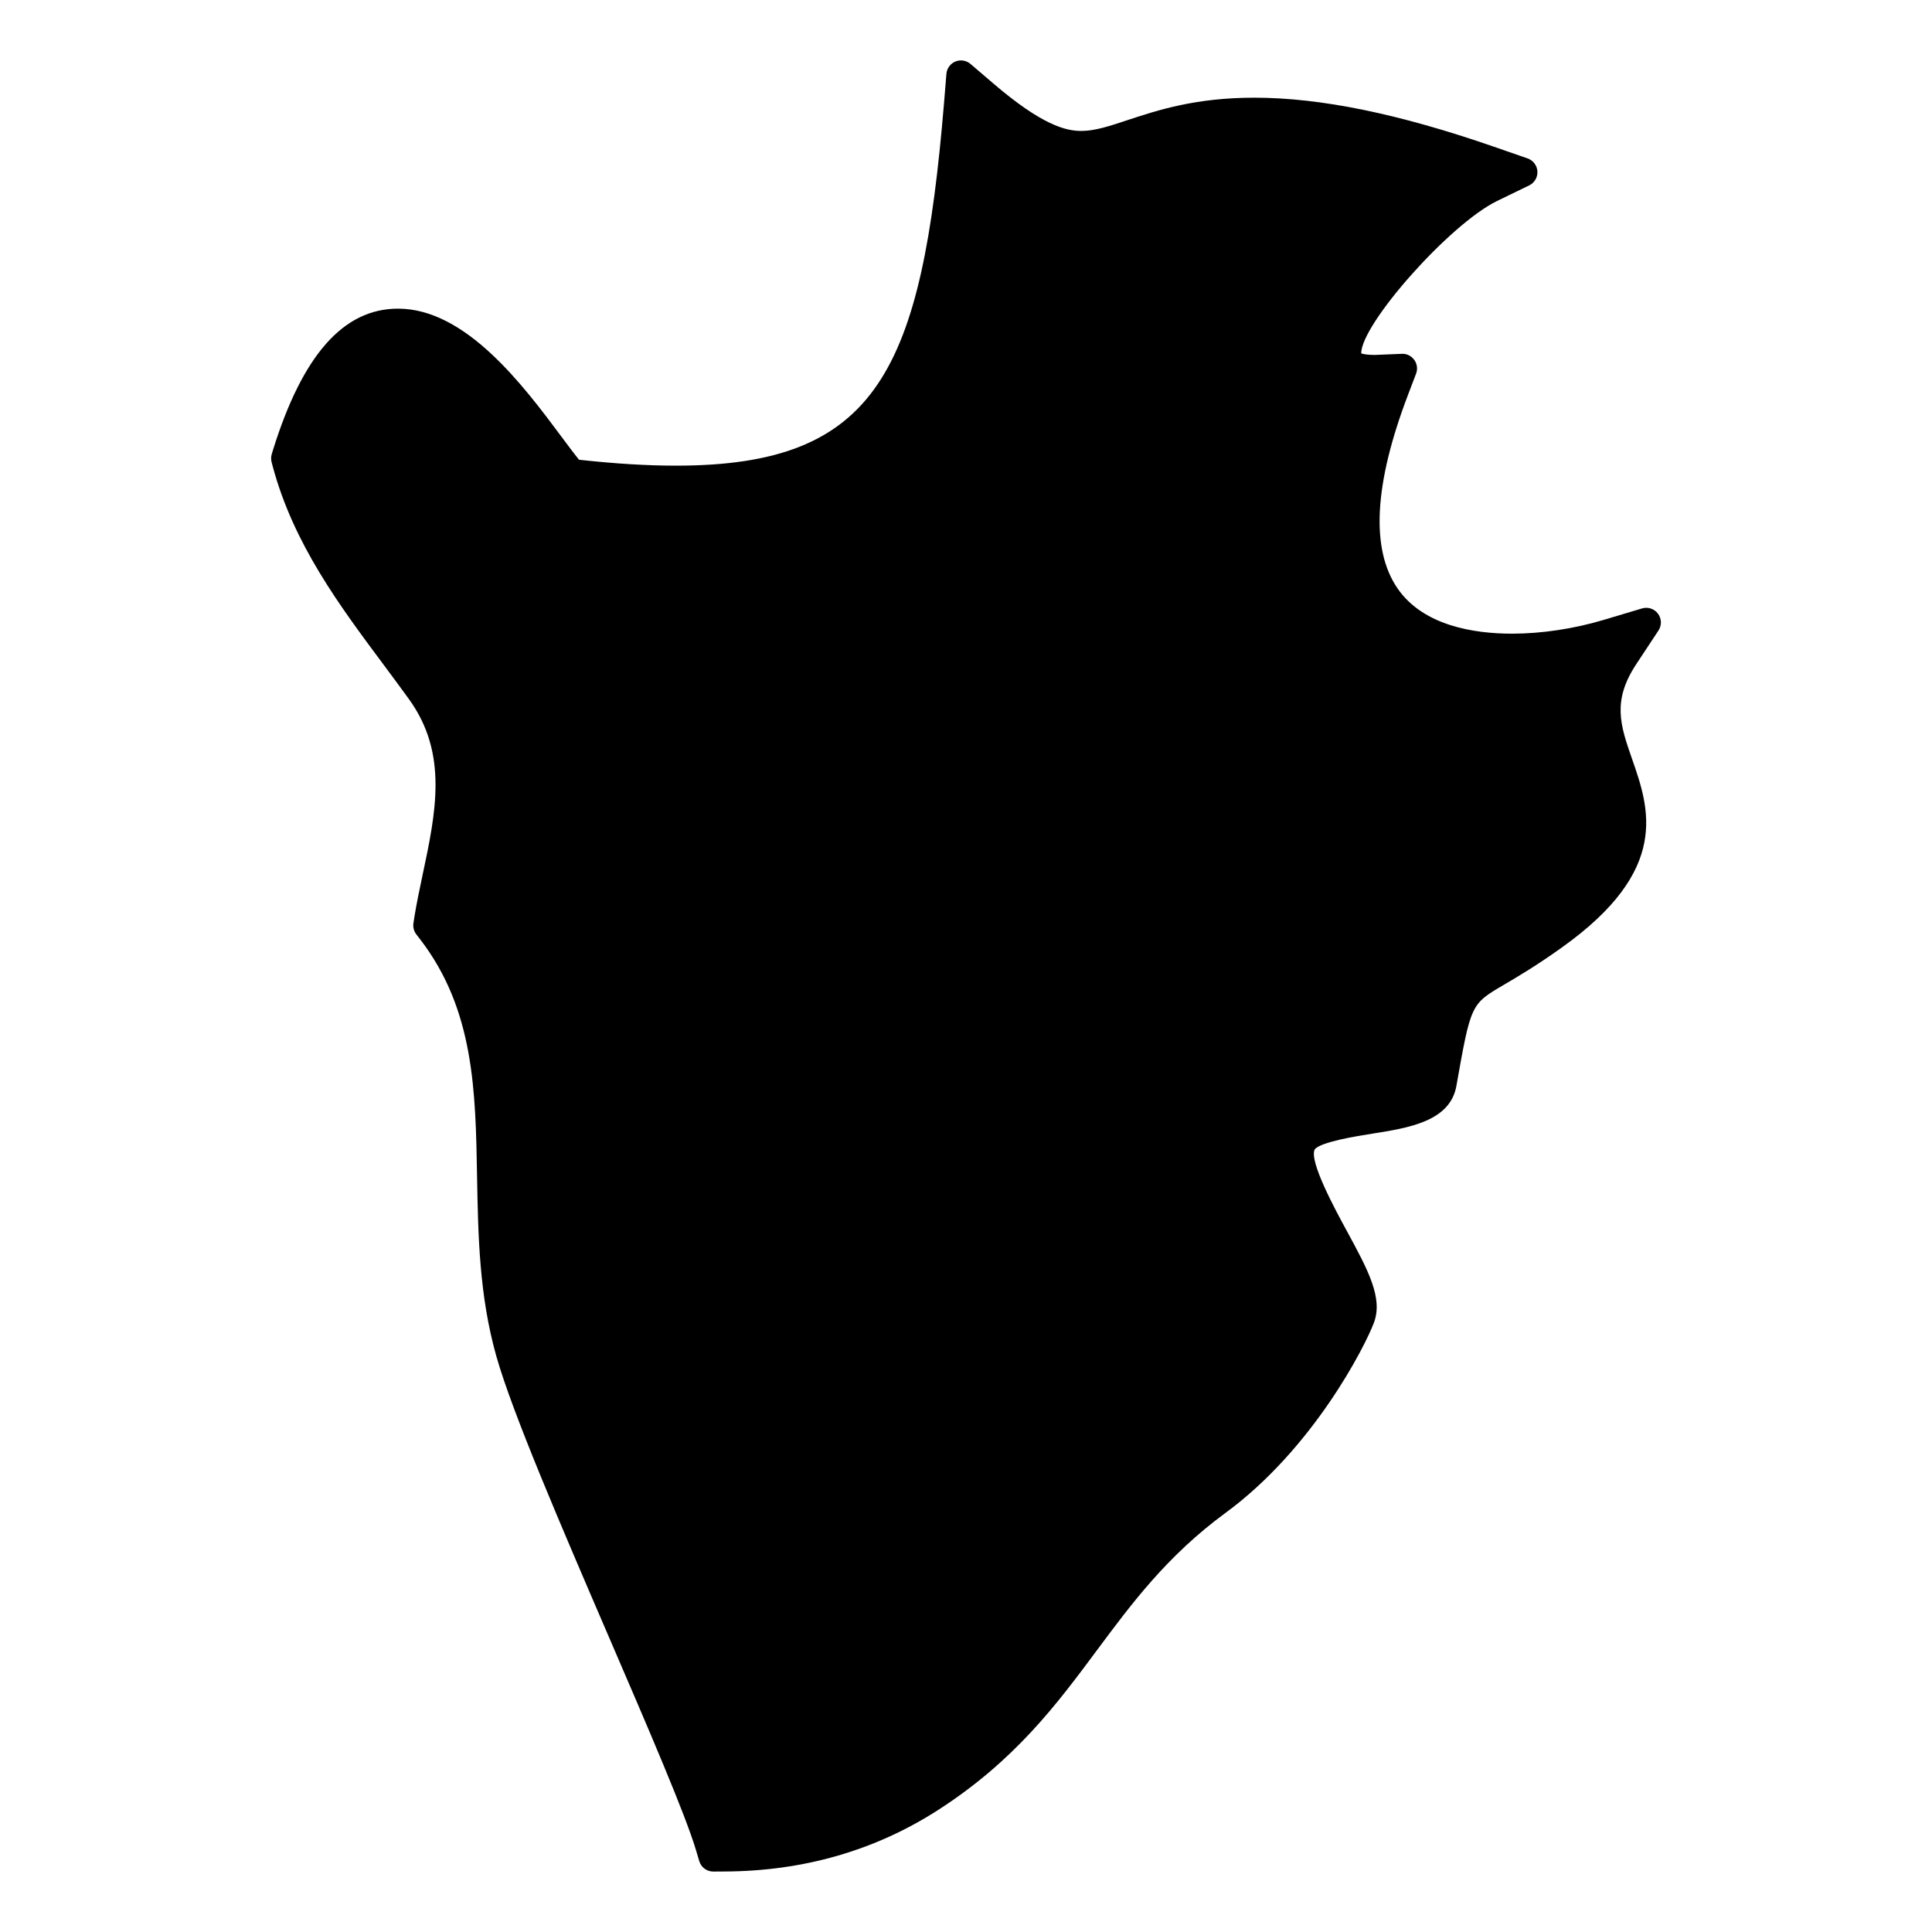
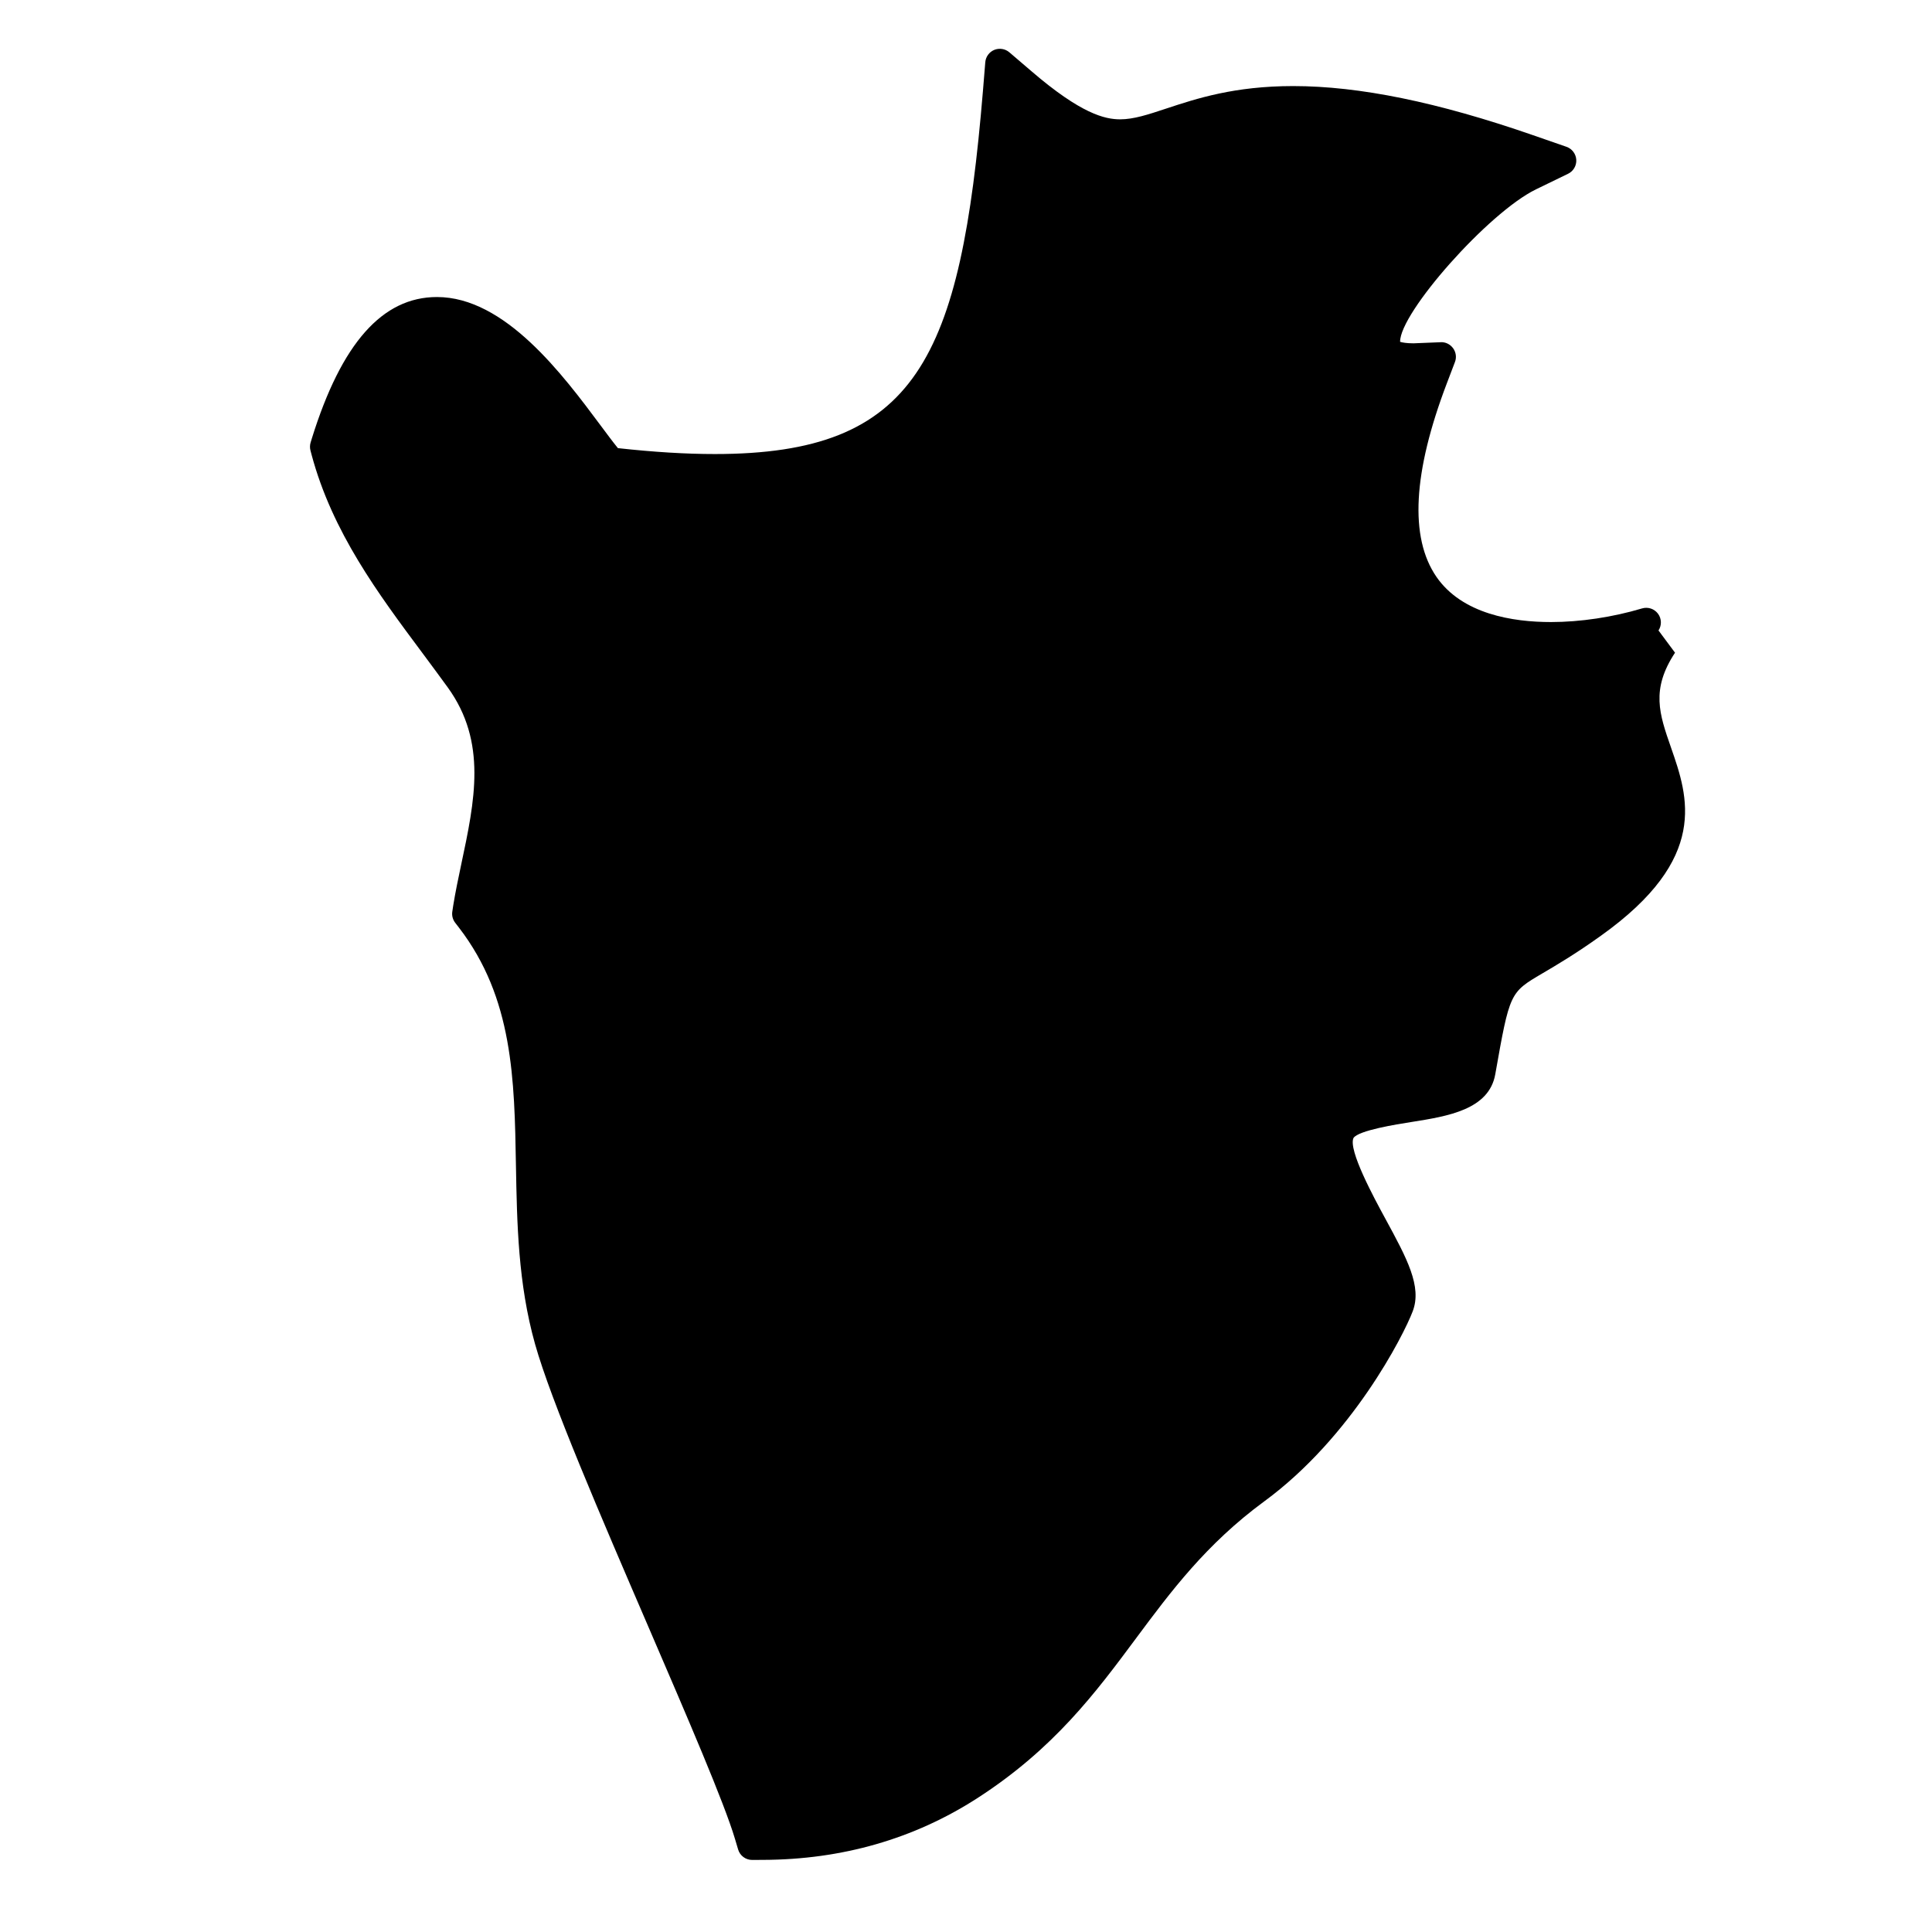
<svg xmlns="http://www.w3.org/2000/svg" fill="#000000" width="800px" height="800px" version="1.1" viewBox="144 144 512 512">
-   <path d="m583.52 311.08c0.891-1.363 0.836-3.141-0.133-4.441s-2.652-1.867-4.223-1.402l-10.301 3.078c-7.789 2.324-16.363 3.613-24.137 3.613-10.082 0-23.531-2.086-30.359-11.984-7.168-10.426-6.231-27.695 2.781-51.336l2.125-5.582c0.473-1.219 0.285-2.59-0.473-3.644-0.766-1.055-2.016-1.699-3.309-1.613l-7.191 0.293c-1.867 0-3-0.219-3.559-0.395-0.133-7.656 23.406-34.281 36.02-40.414l8.496-4.125c1.41-0.684 2.262-2.148 2.172-3.711-0.094-1.566-1.125-2.922-2.598-3.434l-8.914-3.094c-25.191-8.742-45.969-13-63.512-13-15.602 0-25.617 3.309-33.672 5.969-4.797 1.59-8.582 2.844-12.184 2.844-4.039 0-10.363-1.449-23.523-12.766l-5.836-4.992c-1.102-0.945-2.644-1.188-3.992-0.645-1.348 0.559-2.262 1.812-2.387 3.262l-0.625 7.648c-5.914 70.992-17.539 96.195-71.043 96.195-7.656 0-16.074-0.512-25.688-1.566-1.195-1.449-3.078-3.984-4.543-5.953-10.105-13.57-25.391-34.09-43.414-34.09-14.465 0-25.301 12.246-33.145 37.445l-0.332 1.086c-0.211 0.691-0.227 1.426-0.047 2.117l0.293 1.125c5.504 20.531 17.633 36.809 29.359 52.543l0.715 0.961c2.023 2.727 4.047 5.465 6.039 8.207 10.449 14.48 7.144 29.98 3.543 46.91-0.781 3.695-1.535 7.285-2.102 10.797l-0.254 1.676c-0.164 1.055 0.117 2.117 0.766 2.961l1.023 1.324c14.316 18.633 14.68 40.117 15.074 62.961 0.277 15.402 0.559 31.336 5.07 47.383 4.246 15.082 17.348 45.48 30.066 74.996 10.316 23.934 20.059 46.535 22.91 56.117l0.836 2.812c0.488 1.645 2 2.766 3.711 2.766h0.016l2.914-0.016c20.891-0.07 39.949-5.551 56.652-16.293 20.414-13.145 31.5-28.074 42.219-42.508 9.098-12.23 18.5-24.879 33.879-36.18 23.309-17.082 36.988-44.086 39.375-50.383 2.519-6.582-1.527-14.027-7.207-24.484-2.992-5.496-9.977-18.355-8.473-21.477 1.379-2.008 11.418-3.606 15.316-4.215 9.648-1.527 20.578-3.262 22.246-12.648 3.836-21.656 3.836-21.656 12.465-26.727 3.711-2.18 8.805-5.168 15.555-10.008 28.762-20.523 23.113-36.754 18.562-49.832-3.117-8.938-5.371-15.395 1.055-25.16z" />
+   <path d="m583.52 311.08c0.891-1.363 0.836-3.141-0.133-4.441s-2.652-1.867-4.223-1.402c-7.789 2.324-16.363 3.613-24.137 3.613-10.082 0-23.531-2.086-30.359-11.984-7.168-10.426-6.231-27.695 2.781-51.336l2.125-5.582c0.473-1.219 0.285-2.59-0.473-3.644-0.766-1.055-2.016-1.699-3.309-1.613l-7.191 0.293c-1.867 0-3-0.219-3.559-0.395-0.133-7.656 23.406-34.281 36.02-40.414l8.496-4.125c1.41-0.684 2.262-2.148 2.172-3.711-0.094-1.566-1.125-2.922-2.598-3.434l-8.914-3.094c-25.191-8.742-45.969-13-63.512-13-15.602 0-25.617 3.309-33.672 5.969-4.797 1.59-8.582 2.844-12.184 2.844-4.039 0-10.363-1.449-23.523-12.766l-5.836-4.992c-1.102-0.945-2.644-1.188-3.992-0.645-1.348 0.559-2.262 1.812-2.387 3.262l-0.625 7.648c-5.914 70.992-17.539 96.195-71.043 96.195-7.656 0-16.074-0.512-25.688-1.566-1.195-1.449-3.078-3.984-4.543-5.953-10.105-13.57-25.391-34.09-43.414-34.09-14.465 0-25.301 12.246-33.145 37.445l-0.332 1.086c-0.211 0.691-0.227 1.426-0.047 2.117l0.293 1.125c5.504 20.531 17.633 36.809 29.359 52.543l0.715 0.961c2.023 2.727 4.047 5.465 6.039 8.207 10.449 14.48 7.144 29.98 3.543 46.91-0.781 3.695-1.535 7.285-2.102 10.797l-0.254 1.676c-0.164 1.055 0.117 2.117 0.766 2.961l1.023 1.324c14.316 18.633 14.68 40.117 15.074 62.961 0.277 15.402 0.559 31.336 5.07 47.383 4.246 15.082 17.348 45.48 30.066 74.996 10.316 23.934 20.059 46.535 22.91 56.117l0.836 2.812c0.488 1.645 2 2.766 3.711 2.766h0.016l2.914-0.016c20.891-0.07 39.949-5.551 56.652-16.293 20.414-13.145 31.5-28.074 42.219-42.508 9.098-12.23 18.5-24.879 33.879-36.18 23.309-17.082 36.988-44.086 39.375-50.383 2.519-6.582-1.527-14.027-7.207-24.484-2.992-5.496-9.977-18.355-8.473-21.477 1.379-2.008 11.418-3.606 15.316-4.215 9.648-1.527 20.578-3.262 22.246-12.648 3.836-21.656 3.836-21.656 12.465-26.727 3.711-2.18 8.805-5.168 15.555-10.008 28.762-20.523 23.113-36.754 18.562-49.832-3.117-8.938-5.371-15.395 1.055-25.16z" />
</svg>